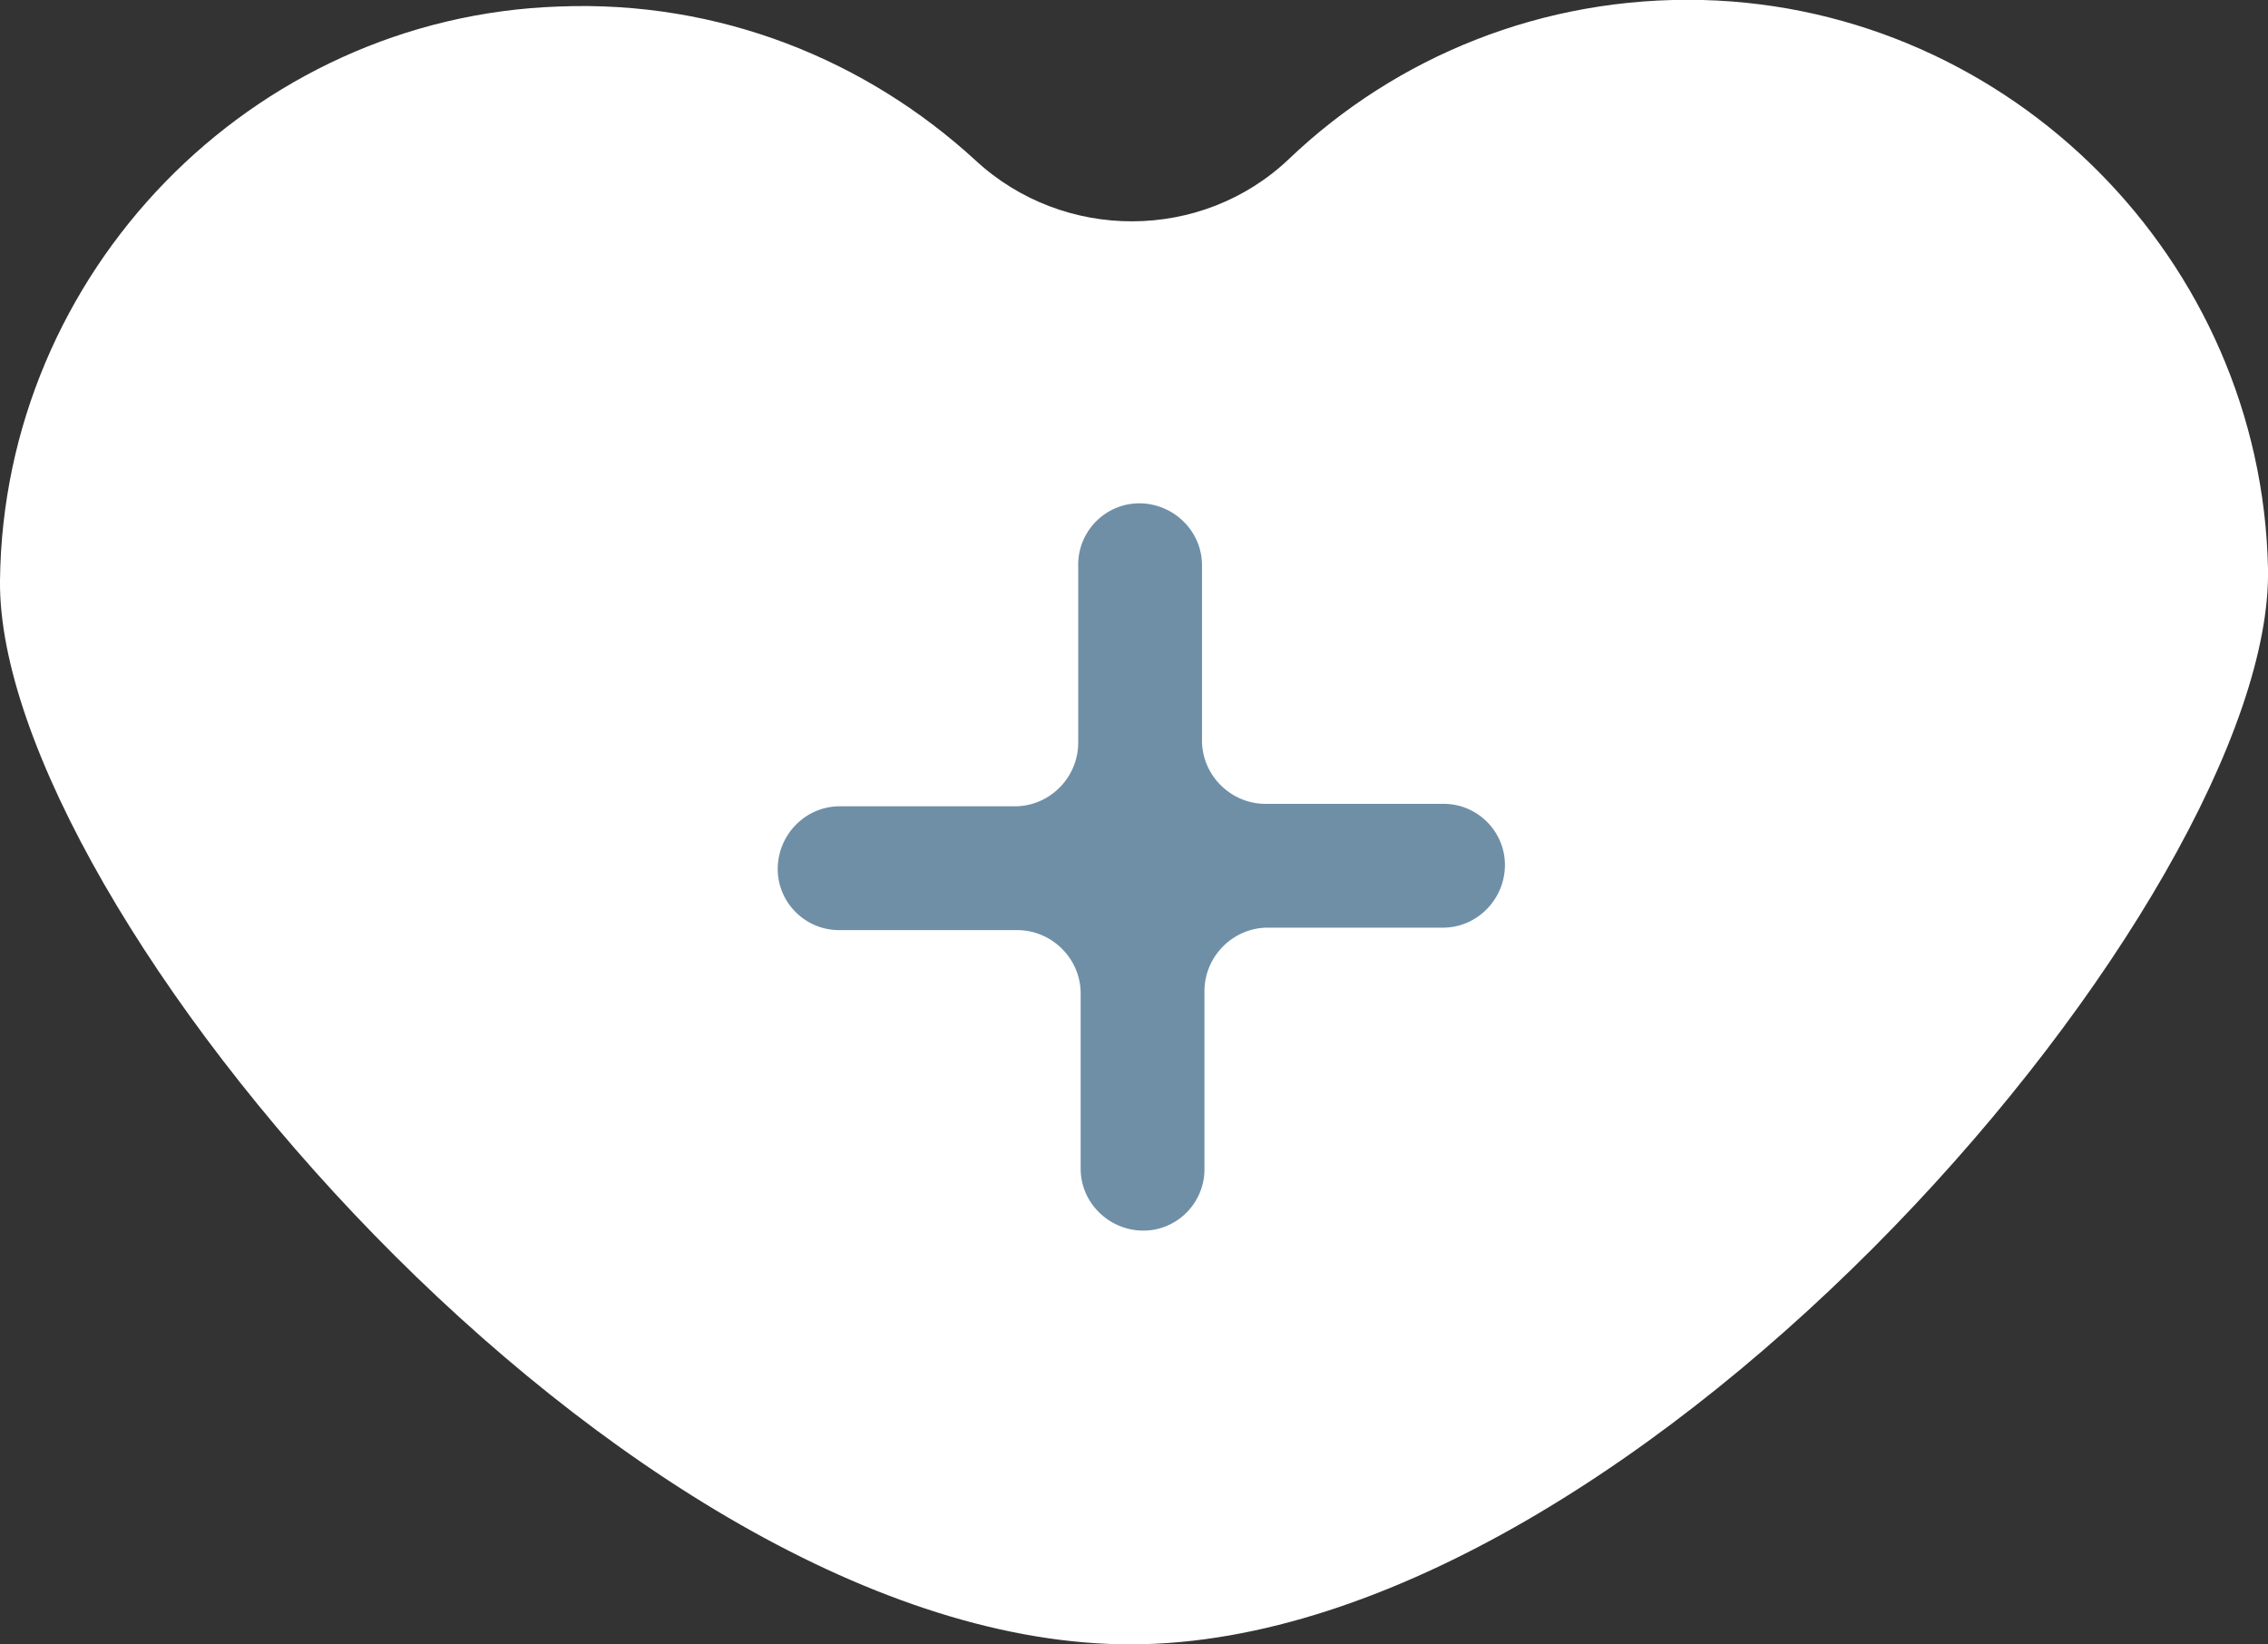
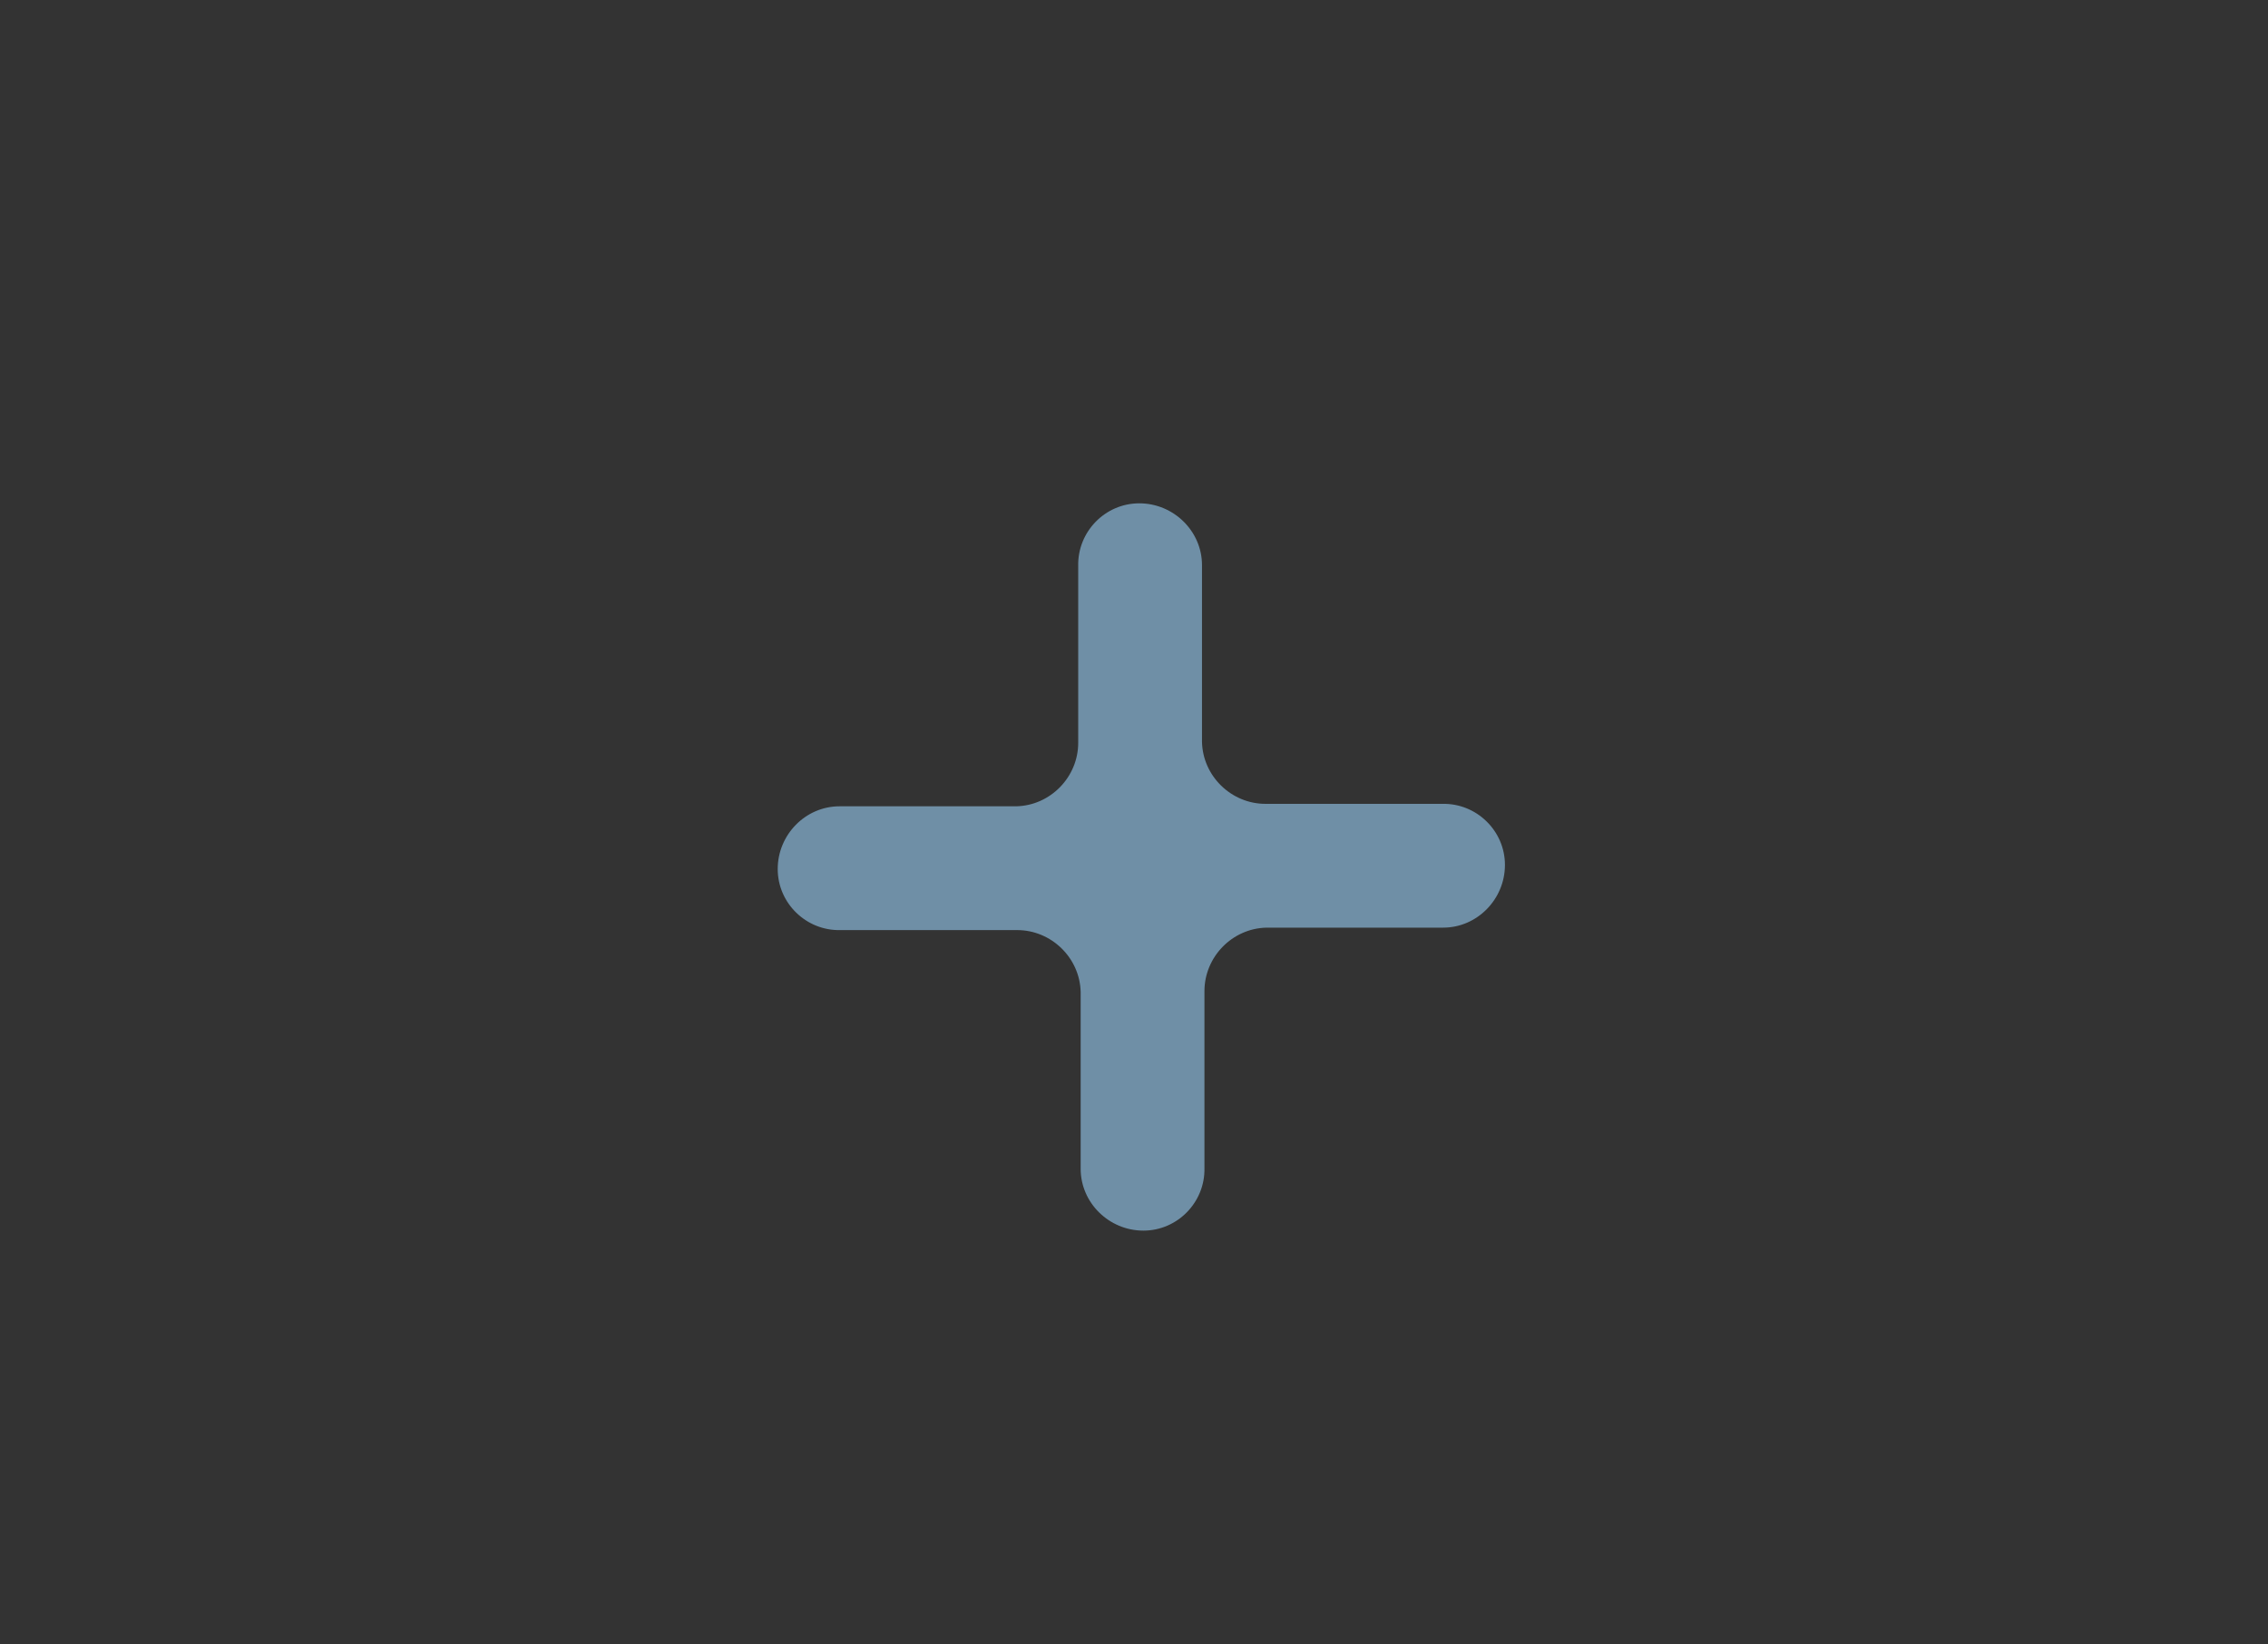
<svg xmlns="http://www.w3.org/2000/svg" id="_レイヤー_2" data-name="レイヤー 2" viewBox="0 0 27.85 20.19">
  <rect x="0" y="0" width="27.85" height="20.19" fill="#333333" stroke="none" />
  <defs>
    <style>
      .cls-1 {
        fill: #6f8fa6;
      }

      .cls-1, .cls-2 {
        stroke-width: 0px;
      }

      .cls-2 {
        fill: #fff;
      }
    </style>
  </defs>
  <g id="_レイヤー_1-2" data-name="レイヤー 1">
    <g>
-       <path class="cls-2" d="m20.91,0c-1.97-.05-3.77.7-5.08,1.95-1.07,1.02-2.77,1.02-3.85.02C10.64.74,8.84,0,6.86.08,3.08.21.04,3.35,0,7.13c-.04,3.98,7.66,13.09,13.91,13.06,6.25-.03,14.02-9.23,13.94-13.21C27.77,3.19,24.69.1,20.91,0Z" />
      <path class="cls-1" d="m14.04,15.11h0c-.42,0-.77-.34-.77-.76v-2.17c-.01-.42-.36-.76-.78-.76h-2.17c-.42.01-.77-.33-.77-.75h0c0-.42.34-.77.76-.77h2.17c.42-.01.76-.36.76-.78v-2.17c-.01-.42.33-.77.75-.77h0c.42,0,.77.34.77.76v2.17c.01.42.36.76.78.76h2.17c.42-.01.77.33.77.75h0c0,.42-.34.77-.76.77h-2.17c-.42.01-.76.36-.76.78v2.17c.01.42-.33.77-.75.77Z" />
    </g>
  </g>
</svg>